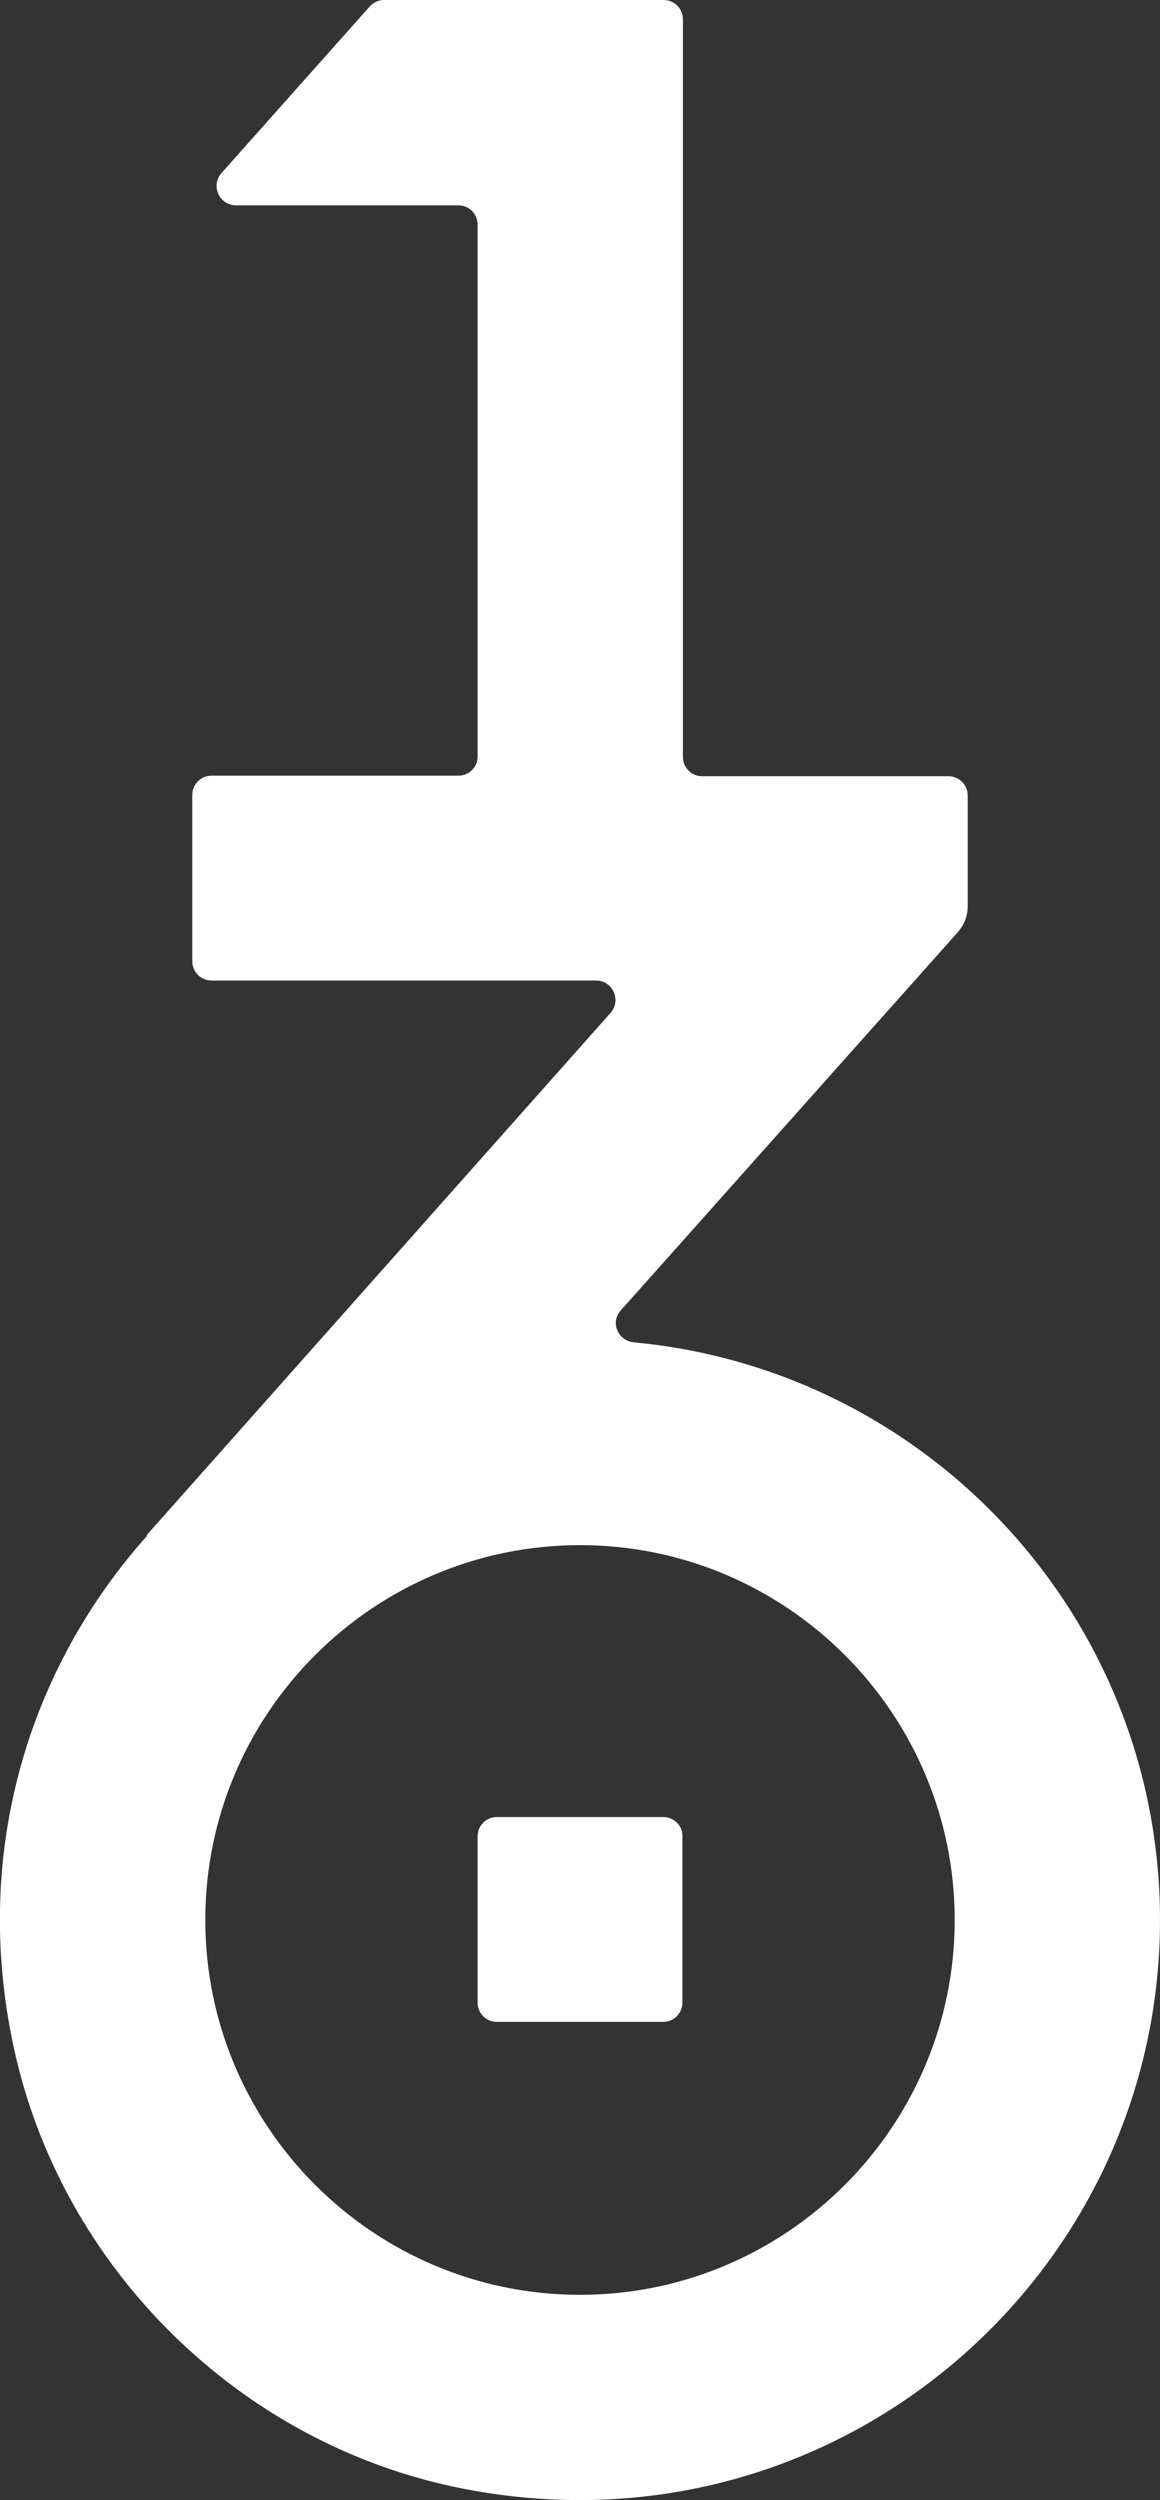
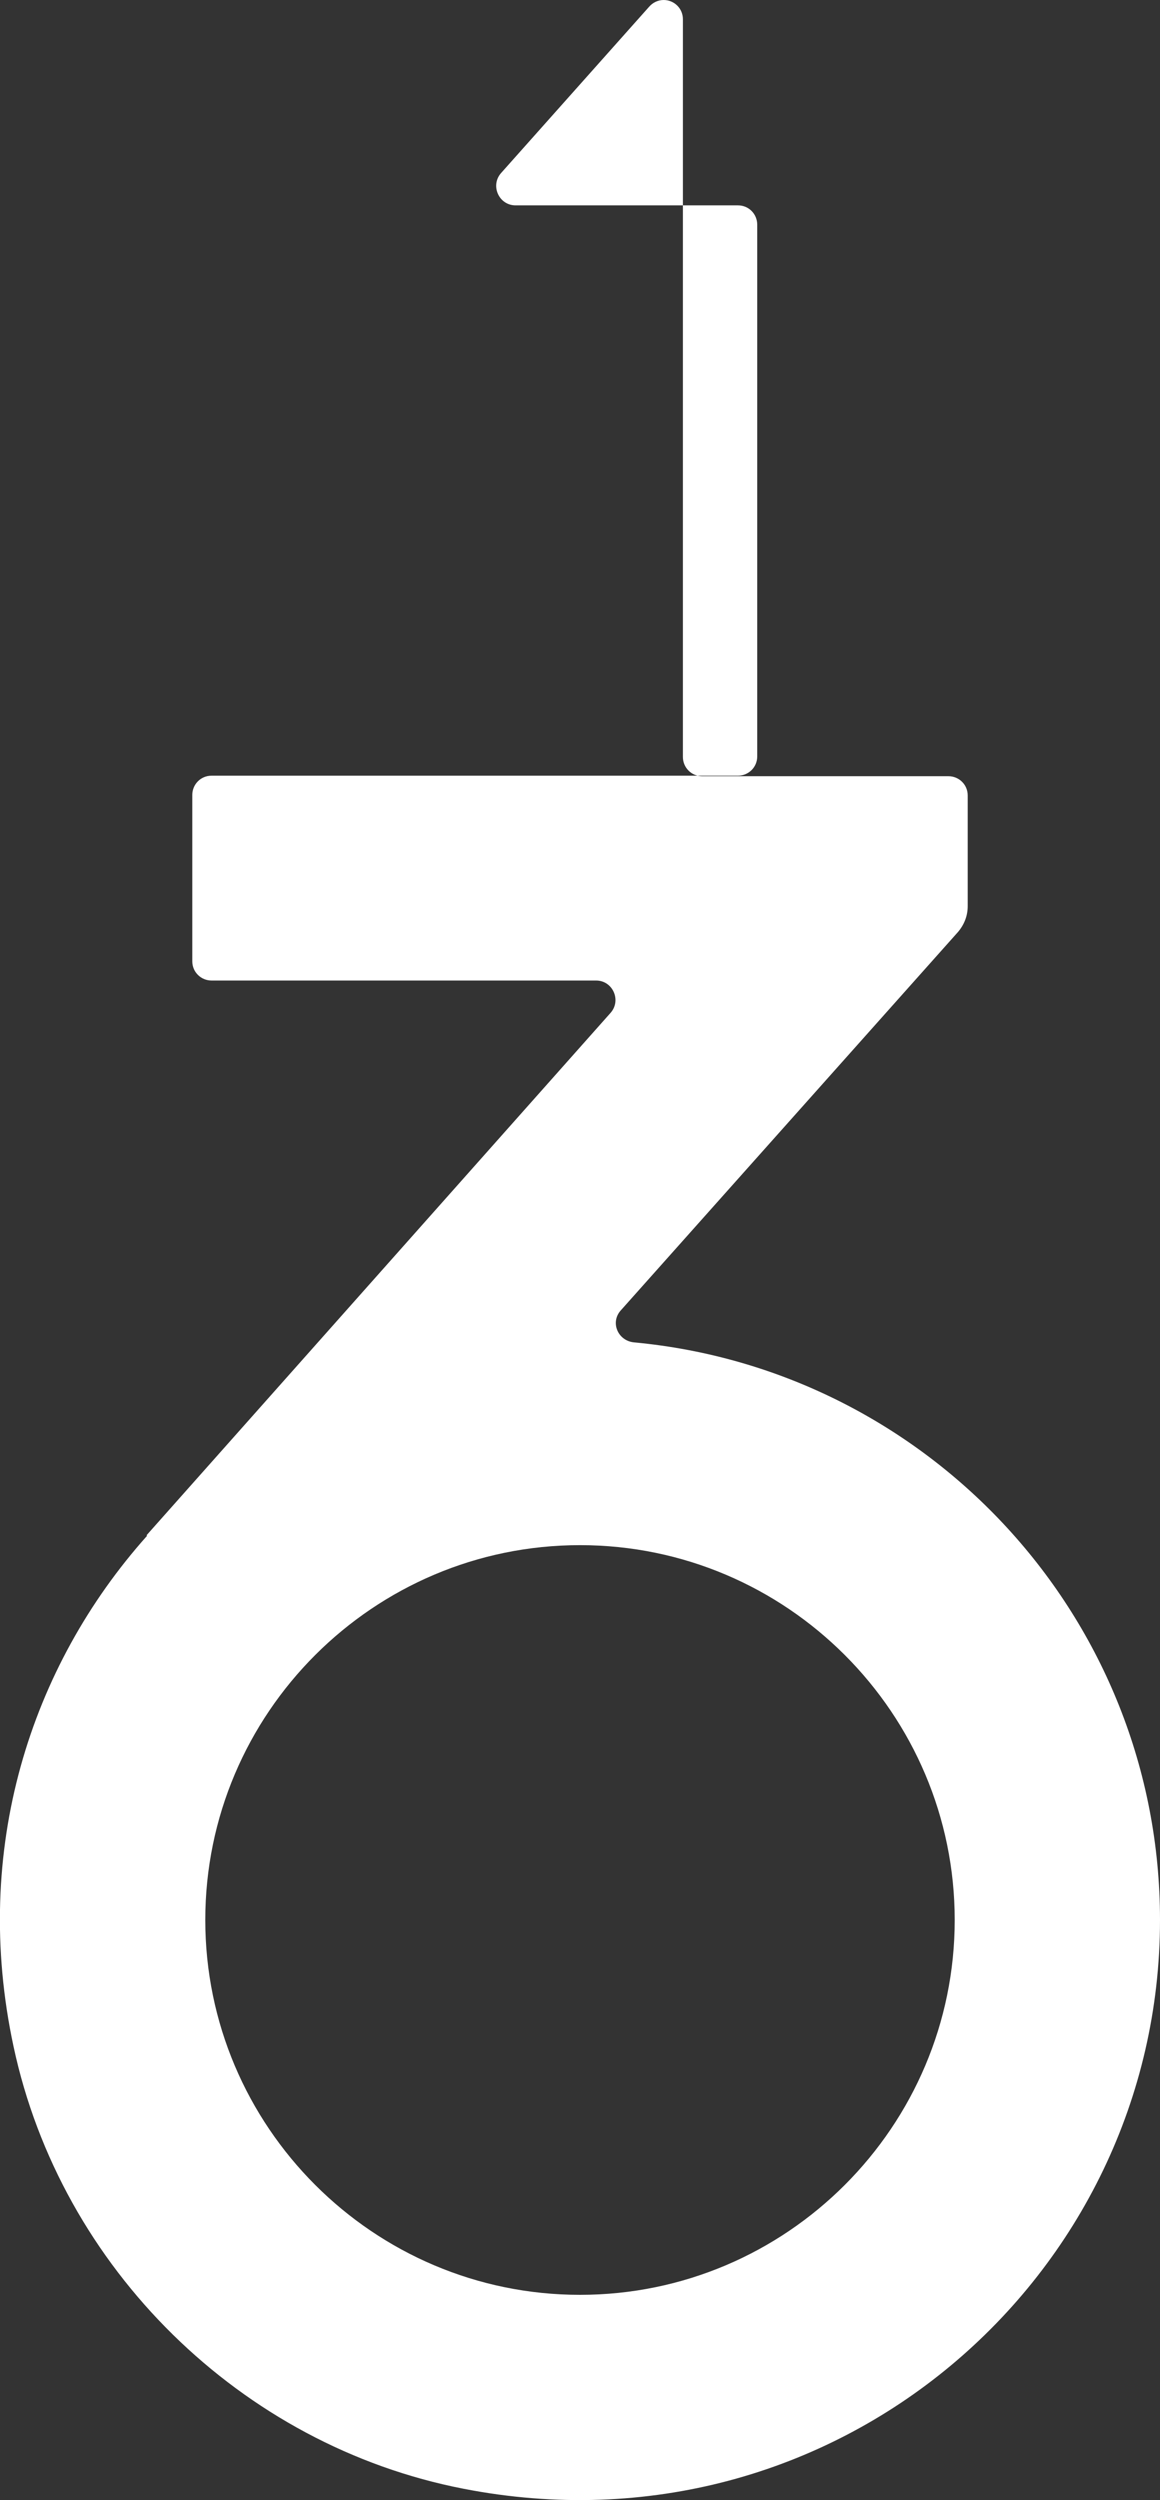
<svg xmlns="http://www.w3.org/2000/svg" version="1.1" id="Ebene_1" x="0" y="0" viewBox="0 0 223.2 480.9" xml:space="preserve">
  <rect x="0" y="0" width="223.2" height="480.9" fill="#333333" stroke="none" />
  <style>.st0{fill:#fff}</style>
-   <path class="st0" d="M111.6 441.4c-39.8 0-72.1-32.4-72.1-72.1 0-39.8 32.4-72.1 72.1-72.1 39.8 0 72.1 32.4 72.1 72.1 0 39.7-32.3 72.1-72.1 72.1M122 258.2c-3.1-.3-4.6-3.8-2.6-6.1l64.9-72.8c1.2-1.4 1.9-3.1 1.9-5V153c0-2.1-1.7-3.7-3.7-3.7h-47.4c-2.1 0-3.7-1.7-3.7-3.7V3.7c0-2.1-1.7-3.7-3.7-3.7H73.9c-1.1 0-2.1.5-2.8 1.3l-28.5 32c-2.1 2.4-.4 6.2 2.8 6.2h42.8c2.1 0 3.7 1.7 3.7 3.7v102.3c0 2.1-1.7 3.7-3.7 3.7H40.7c-2.1 0-3.7 1.7-3.7 3.7v32c0 2.1 1.7 3.7 3.7 3.7h74c3.2 0 4.9 3.8 2.8 6.2L28.2 295.3l.1.1C5.8 320.6-5.5 355.8 2.6 393.6c9.1 42.7 43.8 76.8 86.6 85.1 71.3 13.9 134-40.6 134-109.4 0-58.1-44.5-105.8-101.2-111.1" />
-   <path class="st0" d="M127.6 349.5h-32c-2.1 0-3.7 1.7-3.7 3.7v32c0 2.1 1.7 3.7 3.7 3.7h32c2.1 0 3.7-1.7 3.7-3.7v-32c.1-2-1.6-3.7-3.7-3.7" />
+   <path class="st0" d="M111.6 441.4c-39.8 0-72.1-32.4-72.1-72.1 0-39.8 32.4-72.1 72.1-72.1 39.8 0 72.1 32.4 72.1 72.1 0 39.7-32.3 72.1-72.1 72.1M122 258.2c-3.1-.3-4.6-3.8-2.6-6.1l64.9-72.8c1.2-1.4 1.9-3.1 1.9-5V153c0-2.1-1.7-3.7-3.7-3.7h-47.4c-2.1 0-3.7-1.7-3.7-3.7V3.7c0-2.1-1.7-3.7-3.7-3.7c-1.1 0-2.1.5-2.8 1.3l-28.5 32c-2.1 2.4-.4 6.2 2.8 6.2h42.8c2.1 0 3.7 1.7 3.7 3.7v102.3c0 2.1-1.7 3.7-3.7 3.7H40.7c-2.1 0-3.7 1.7-3.7 3.7v32c0 2.1 1.7 3.7 3.7 3.7h74c3.2 0 4.9 3.8 2.8 6.2L28.2 295.3l.1.1C5.8 320.6-5.5 355.8 2.6 393.6c9.1 42.7 43.8 76.8 86.6 85.1 71.3 13.9 134-40.6 134-109.4 0-58.1-44.5-105.8-101.2-111.1" />
</svg>